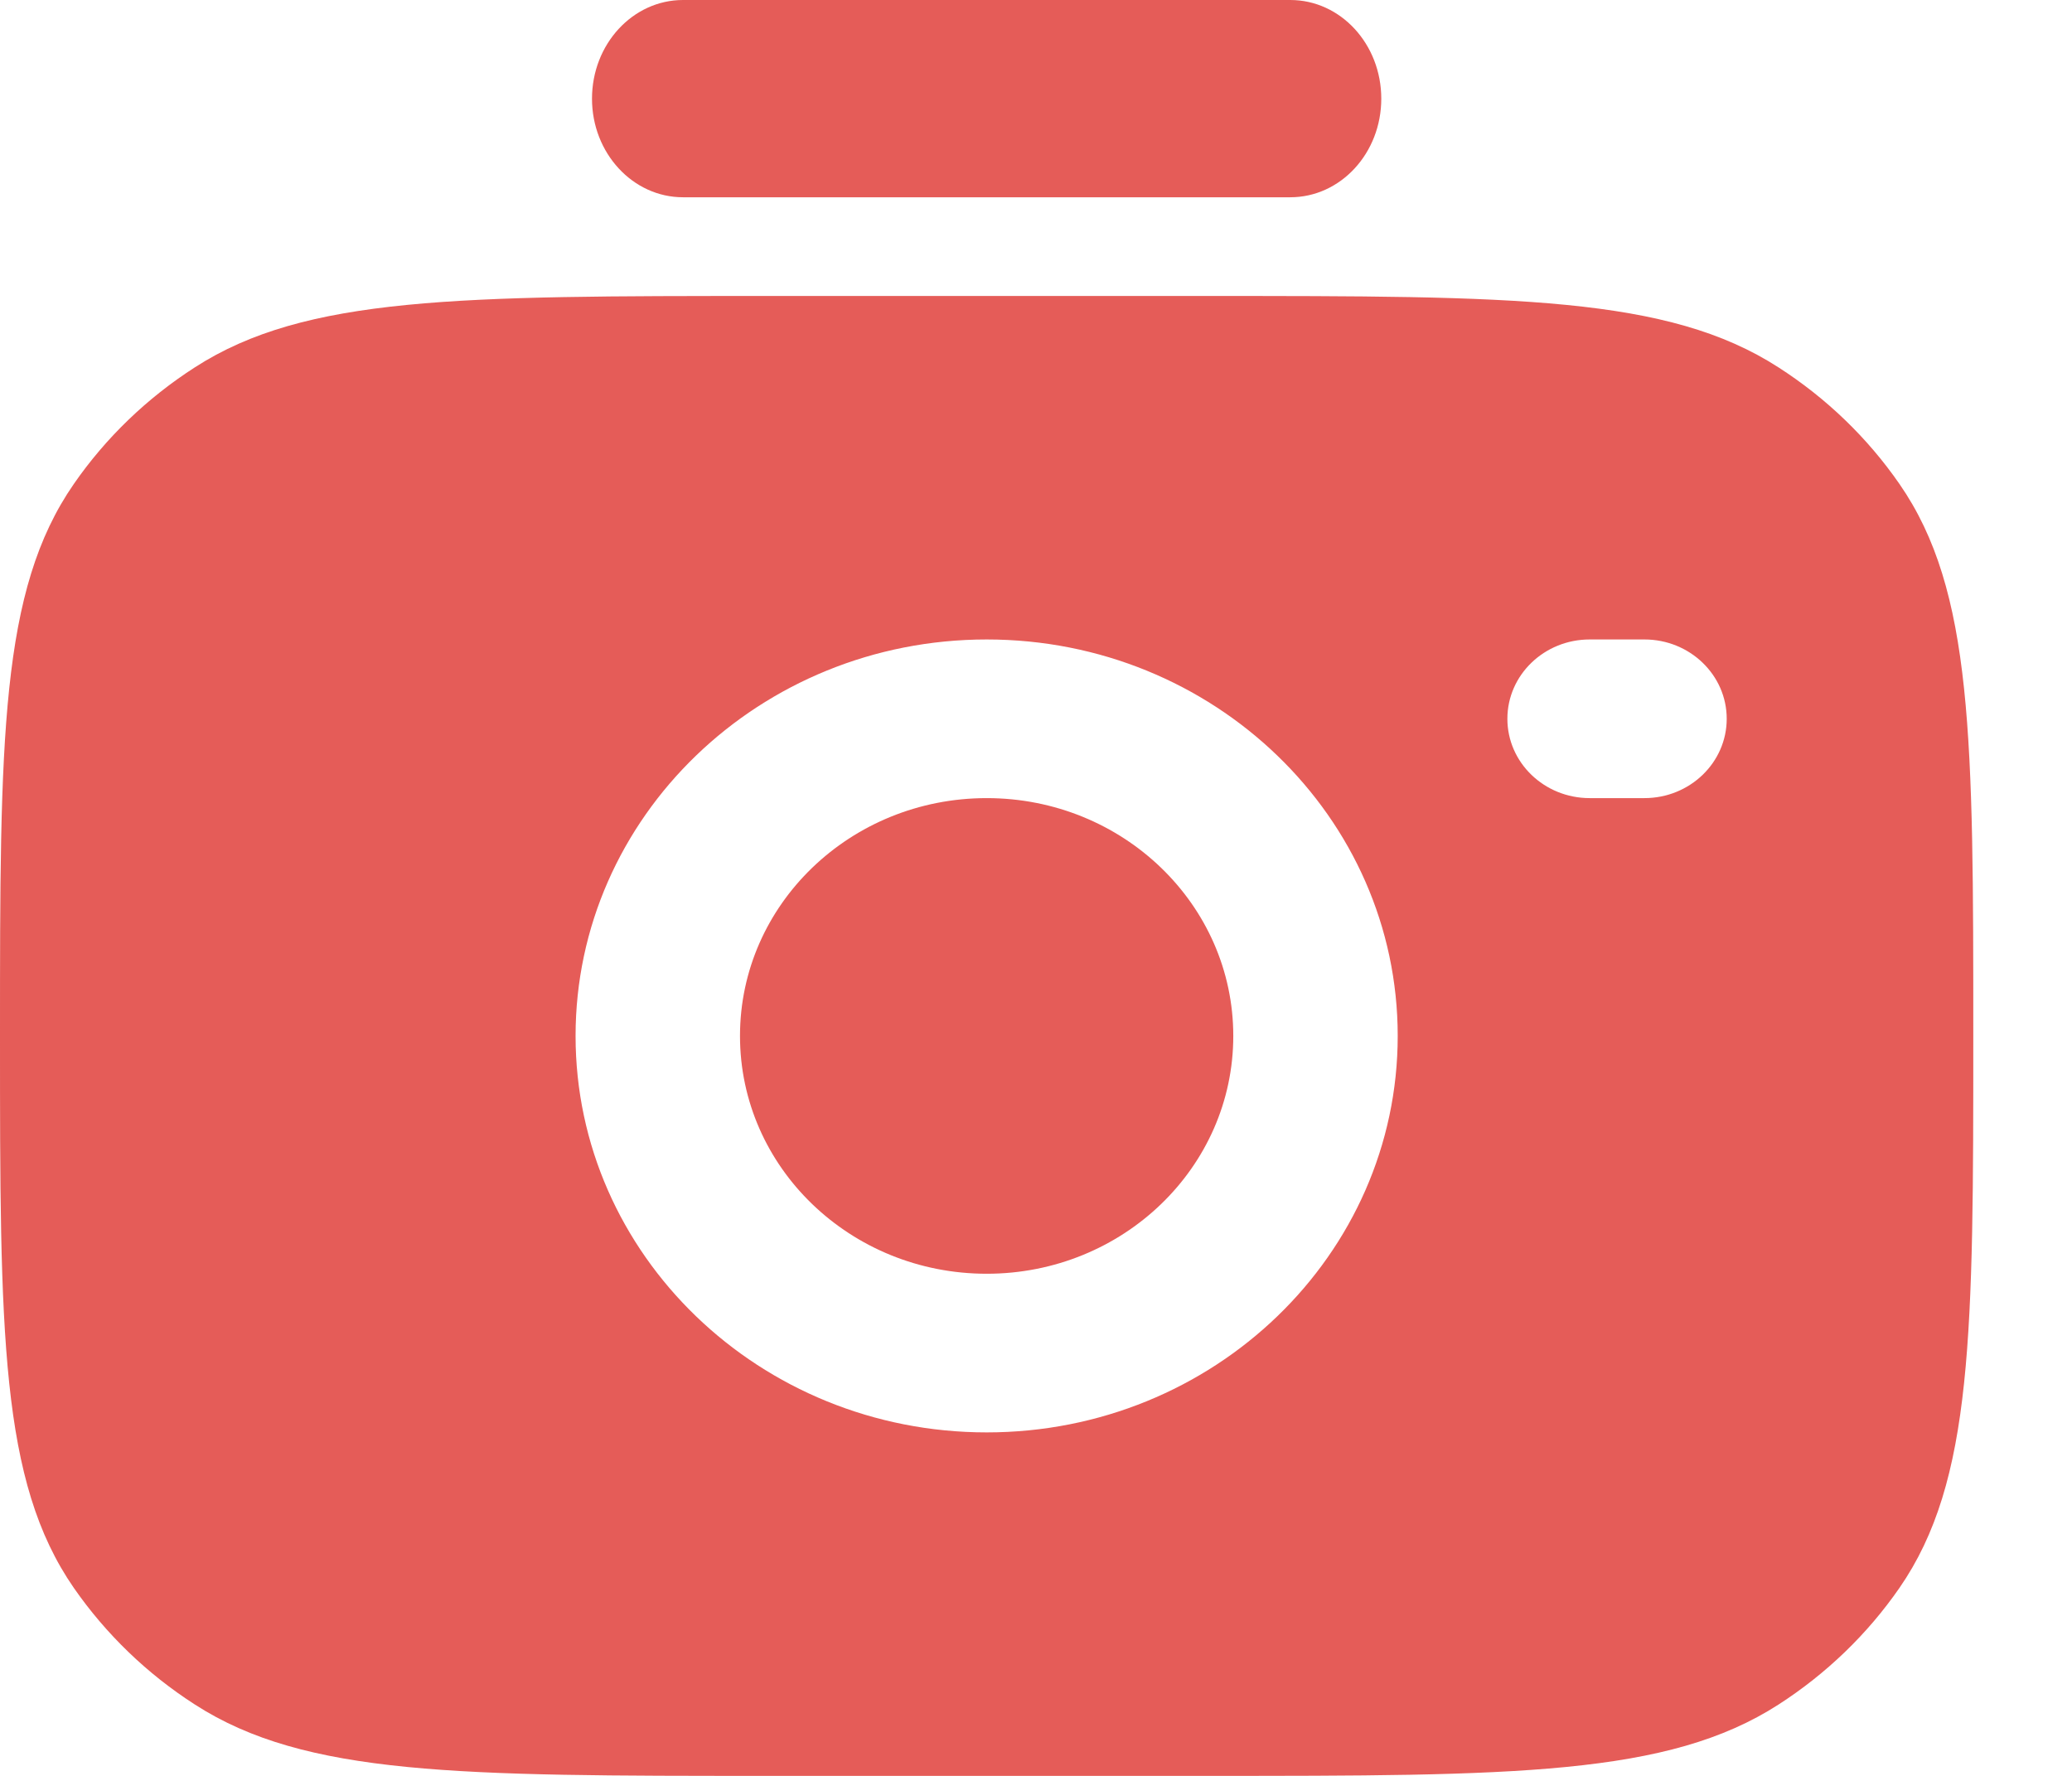
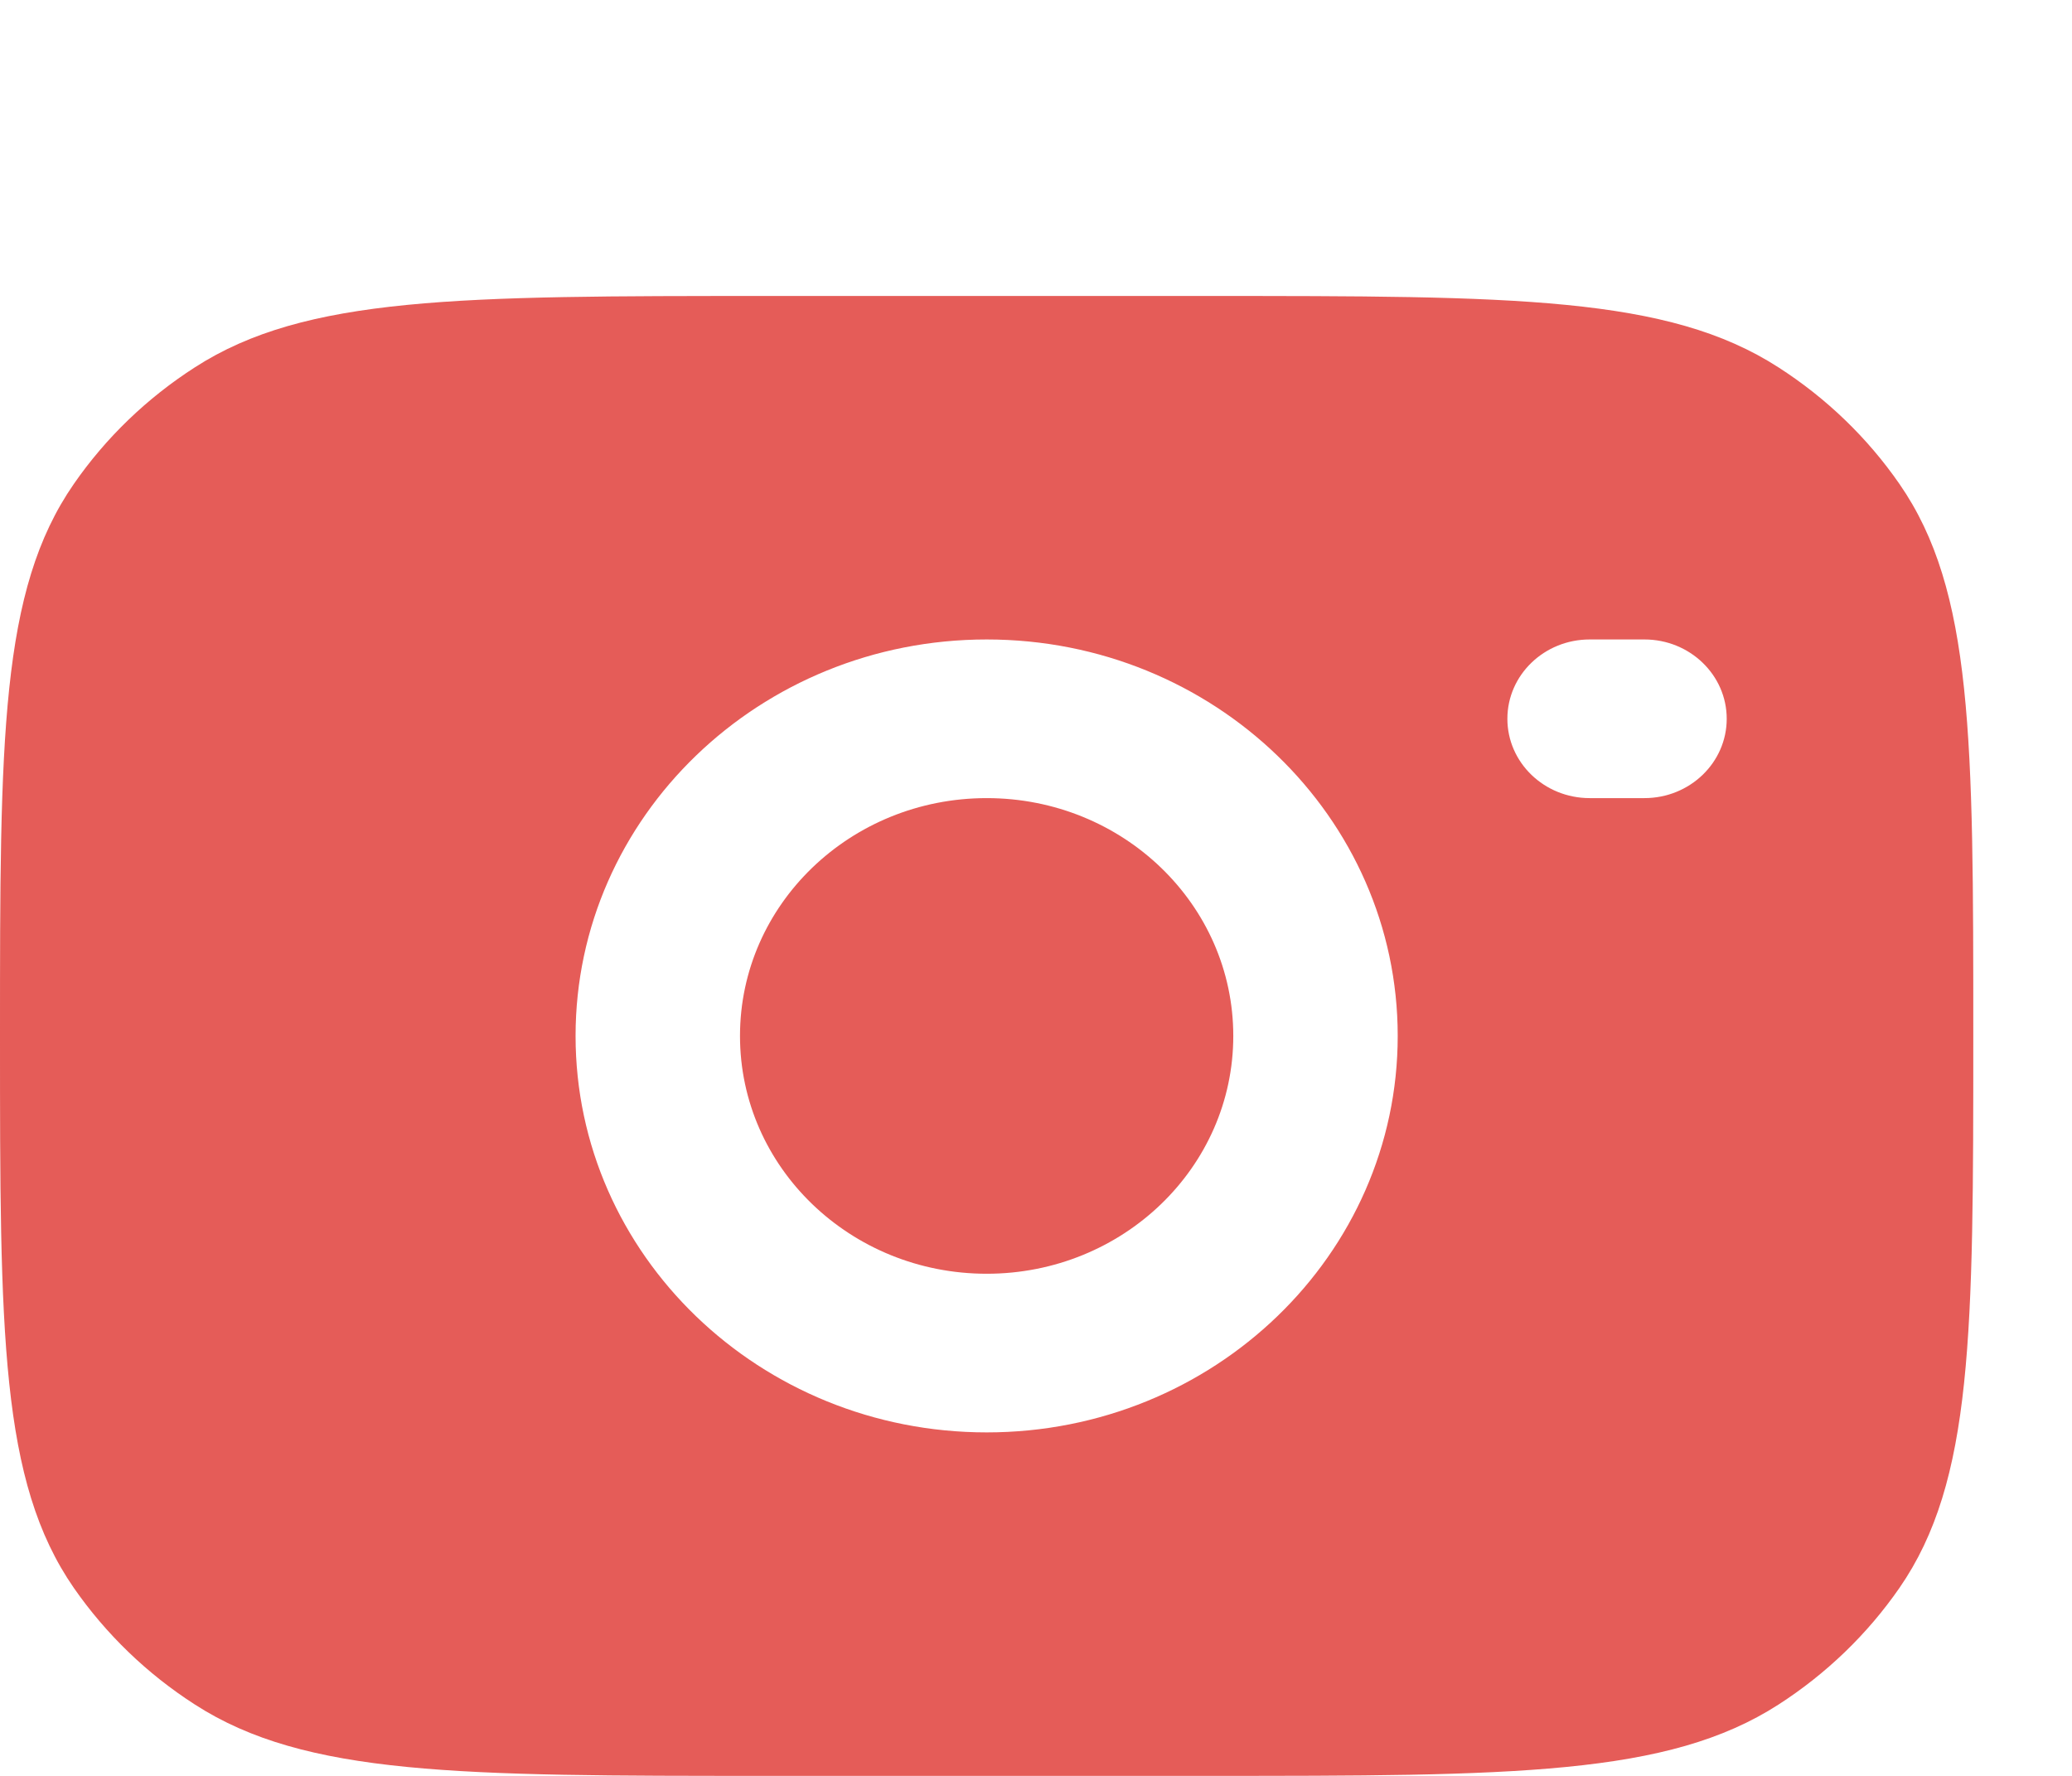
<svg xmlns="http://www.w3.org/2000/svg" fill="none" height="100%" overflow="visible" preserveAspectRatio="none" style="display: block;" viewBox="0 0 14 12" width="100%">
  <g id="Vector">
-     <path clip-rule="evenodd" d="M4 0.667C4 0.298 4.276 0 4.615 0H8.718C9.058 0 9.333 0.298 9.333 0.667C9.333 1.035 9.058 1.333 8.718 1.333H4.615C4.276 1.333 4 1.035 4 0.667Z" fill="#E55C58" fill-rule="evenodd" />
    <path clip-rule="evenodd" d="M5.185 12H8.148C10.229 12 11.269 12 12.017 11.518C12.34 11.31 12.618 11.042 12.834 10.73C13.333 10.009 13.333 9.006 13.333 7C13.333 4.994 13.333 3.99 12.834 3.27C12.618 2.958 12.34 2.69 12.016 2.482C11.269 2 10.229 2 8.148 2H5.185C3.104 2 2.064 2 1.317 2.482C0.993 2.69 0.715 2.958 0.499 3.27C-3.97364e-08 3.99 -2.42692e-08 4.993 0 6.999L0 7C0 9.006 3.97364e-08 10.009 0.499 10.73C0.716 11.042 0.993 11.31 1.317 11.518C2.064 12 3.104 12 5.185 12ZM3.889 7C3.889 5.521 5.133 4.321 6.667 4.321C8.201 4.321 9.444 5.521 9.444 7C9.444 8.479 8.201 9.679 6.667 9.679C5.133 9.679 3.889 8.479 3.889 7ZM5 7C5 6.112 5.746 5.393 6.667 5.393C7.587 5.393 8.333 6.112 8.333 7C8.333 7.888 7.587 8.607 6.667 8.607C5.746 8.607 5 7.888 5 7ZM10.741 4.321C10.434 4.321 10.185 4.561 10.185 4.857C10.185 5.153 10.434 5.393 10.741 5.393H11.111C11.418 5.393 11.667 5.153 11.667 4.857C11.667 4.561 11.418 4.321 11.111 4.321H10.741Z" fill="#E55C58" fill-rule="evenodd" />
  </g>
</svg>